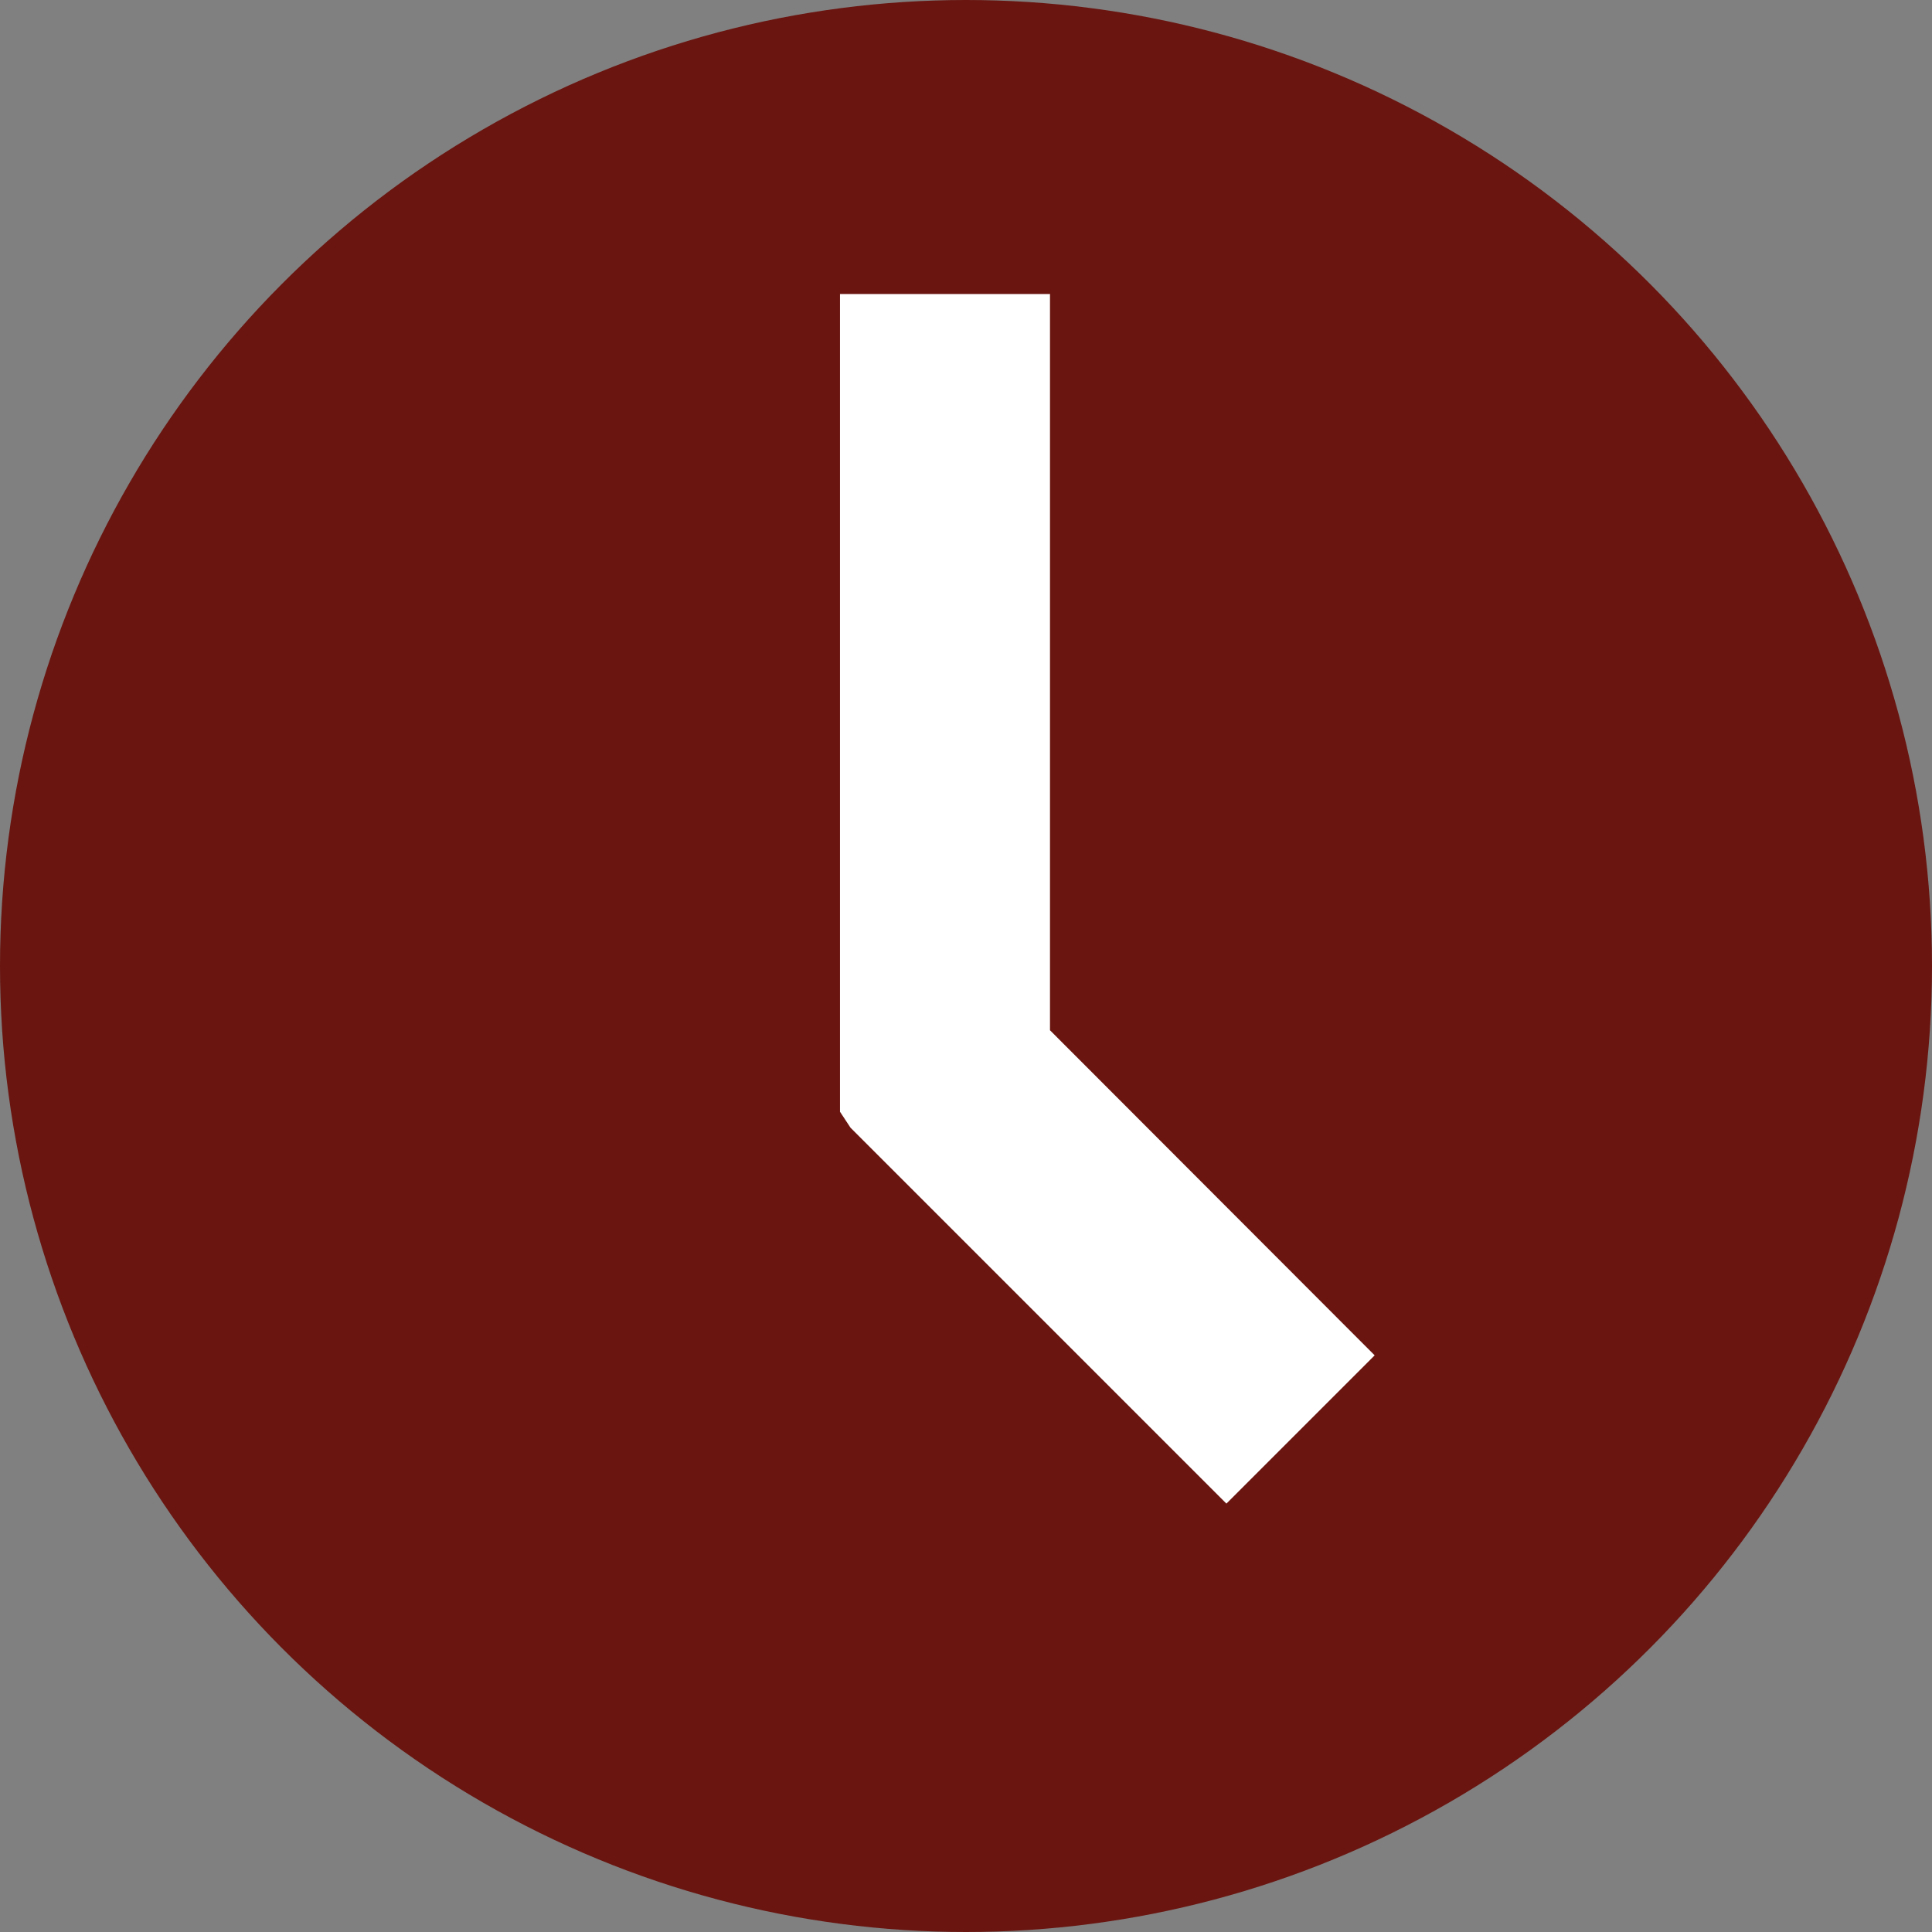
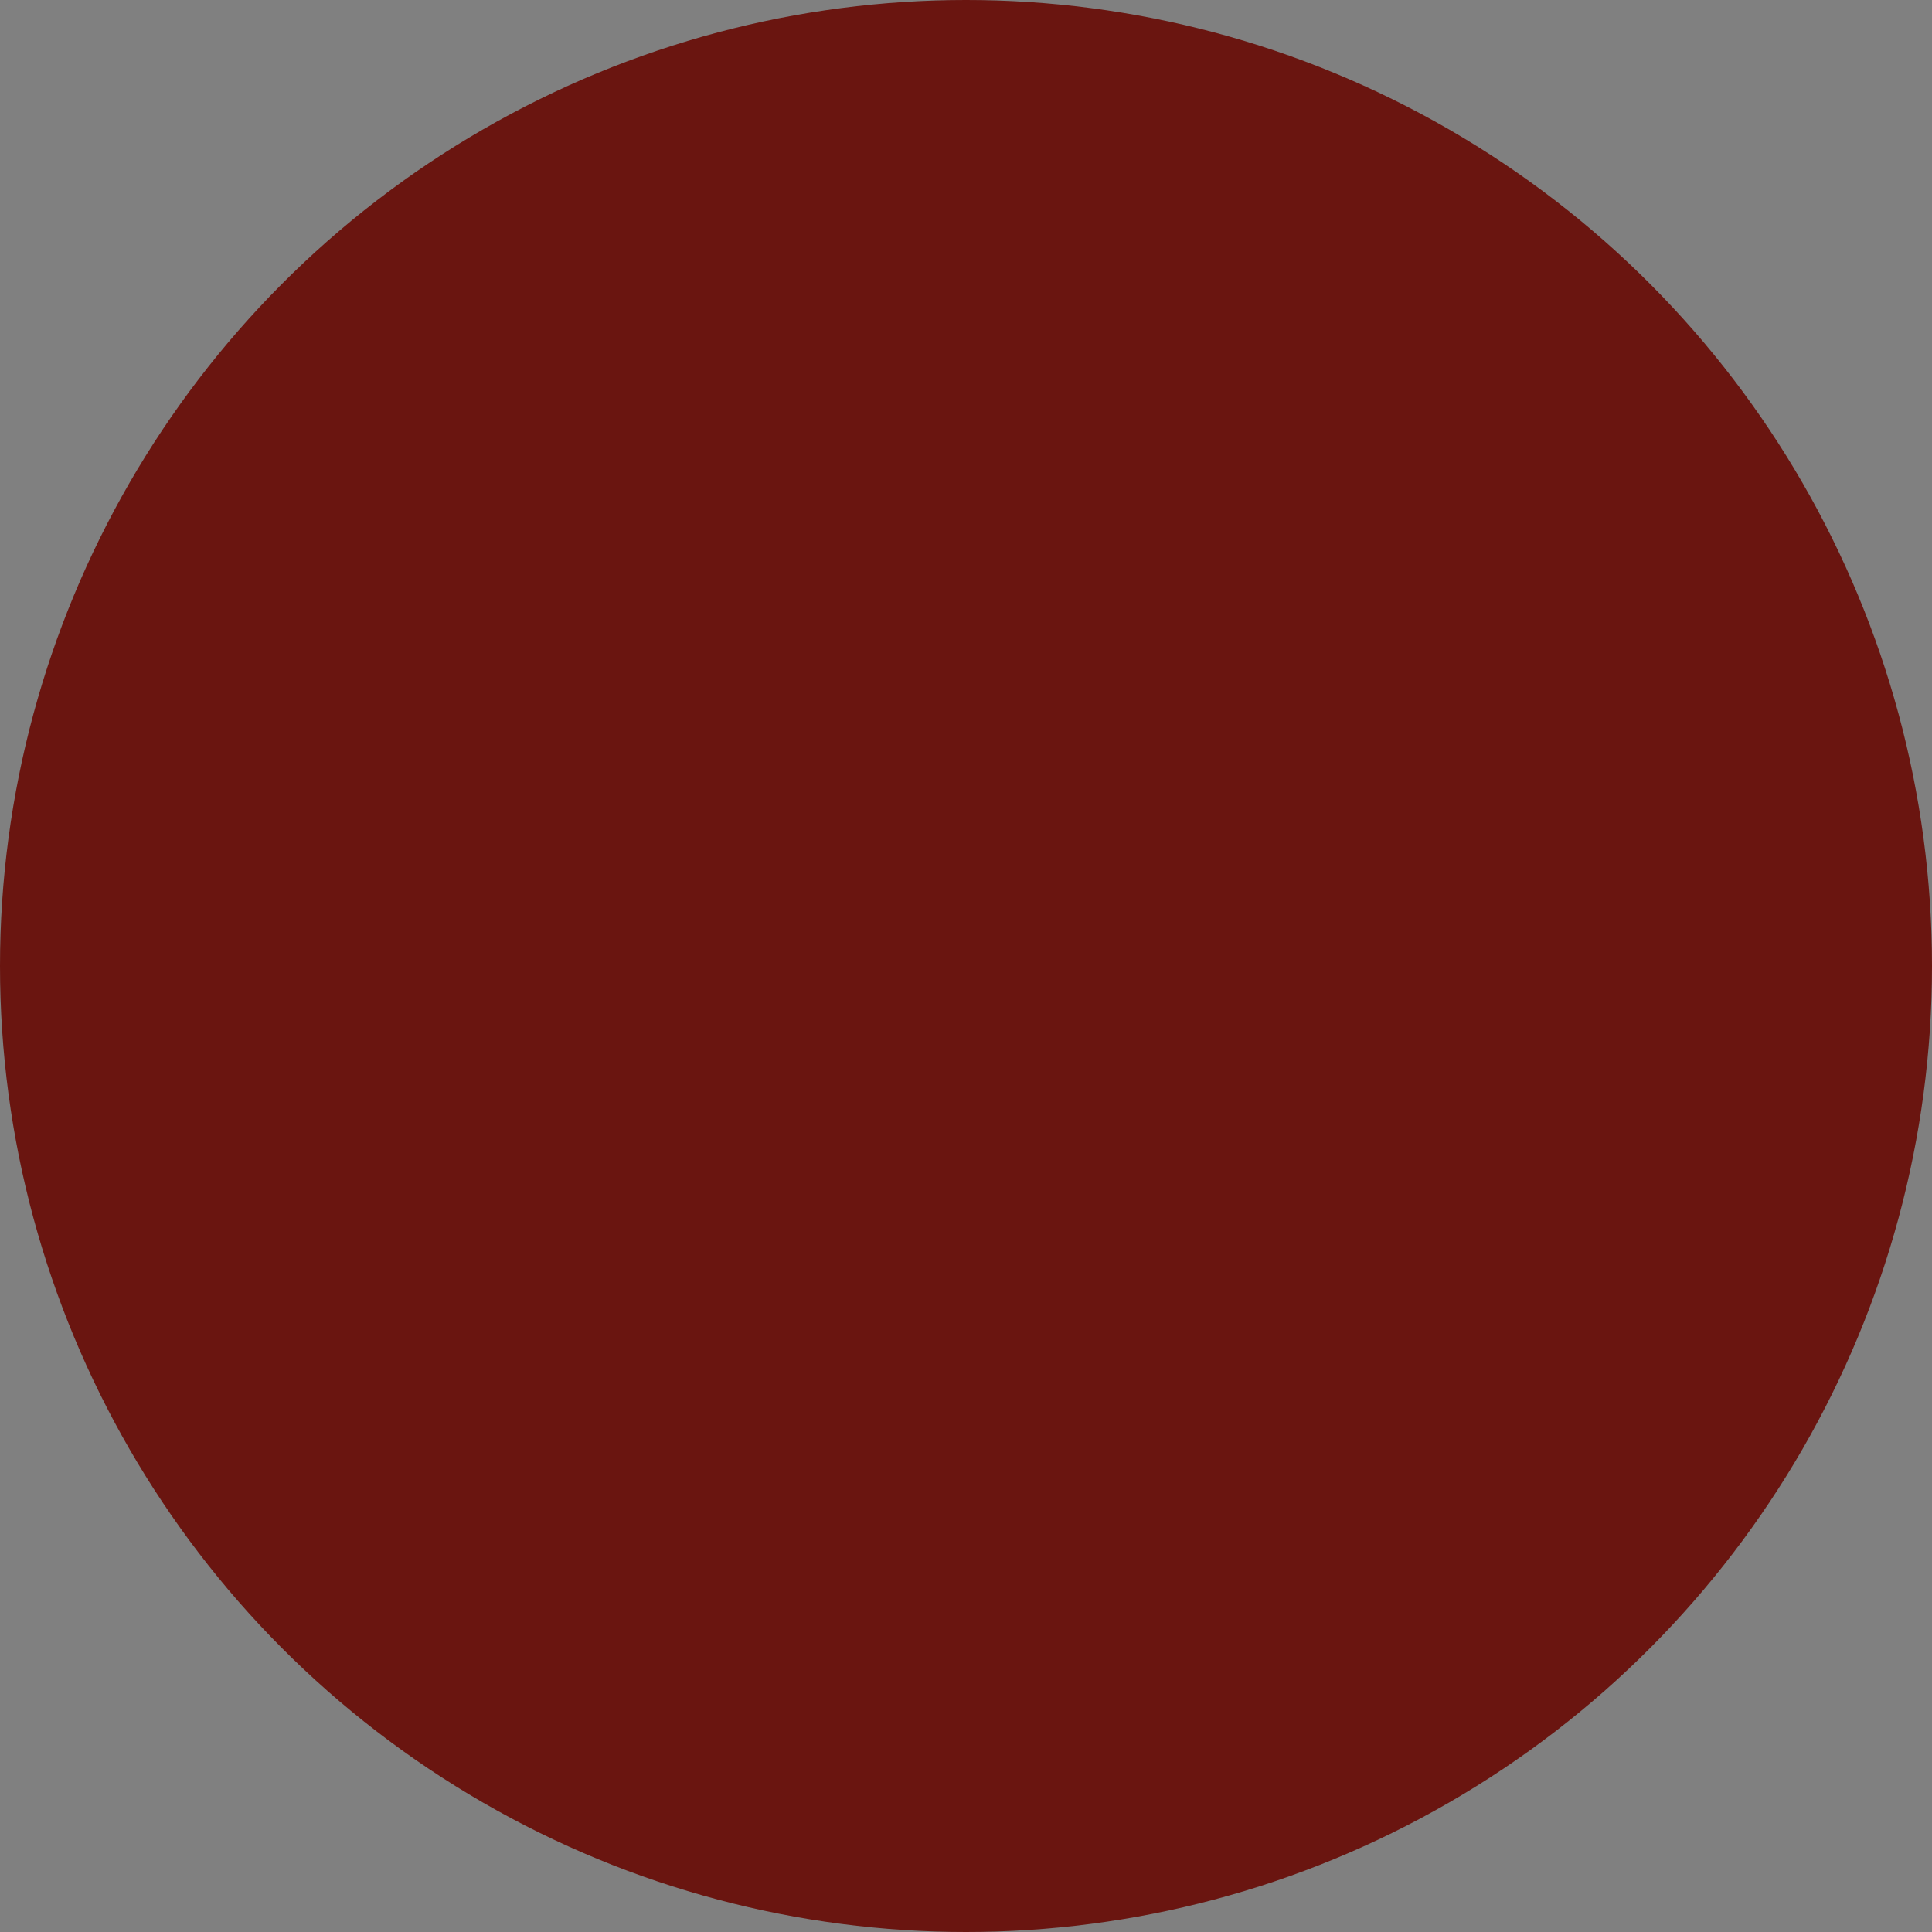
<svg xmlns="http://www.w3.org/2000/svg" id="_イヤー_1" viewBox="0 0 46 46">
  <rect x="0" y="0" width="46" height="46" fill="#808080" stroke="none" />
  <defs>
    <style>.cls-1{fill:#fff;}.cls-2{fill:#6a1510;}</style>
  </defs>
  <circle class="cls-2" cx="23" cy="23" r="23" />
-   <polygon class="cls-1" points="25 24.53 25 7 20 7 20 26 20 26.47 20.25 26.85 29.2 35.8 32.73 32.27 25 24.53" />
</svg>